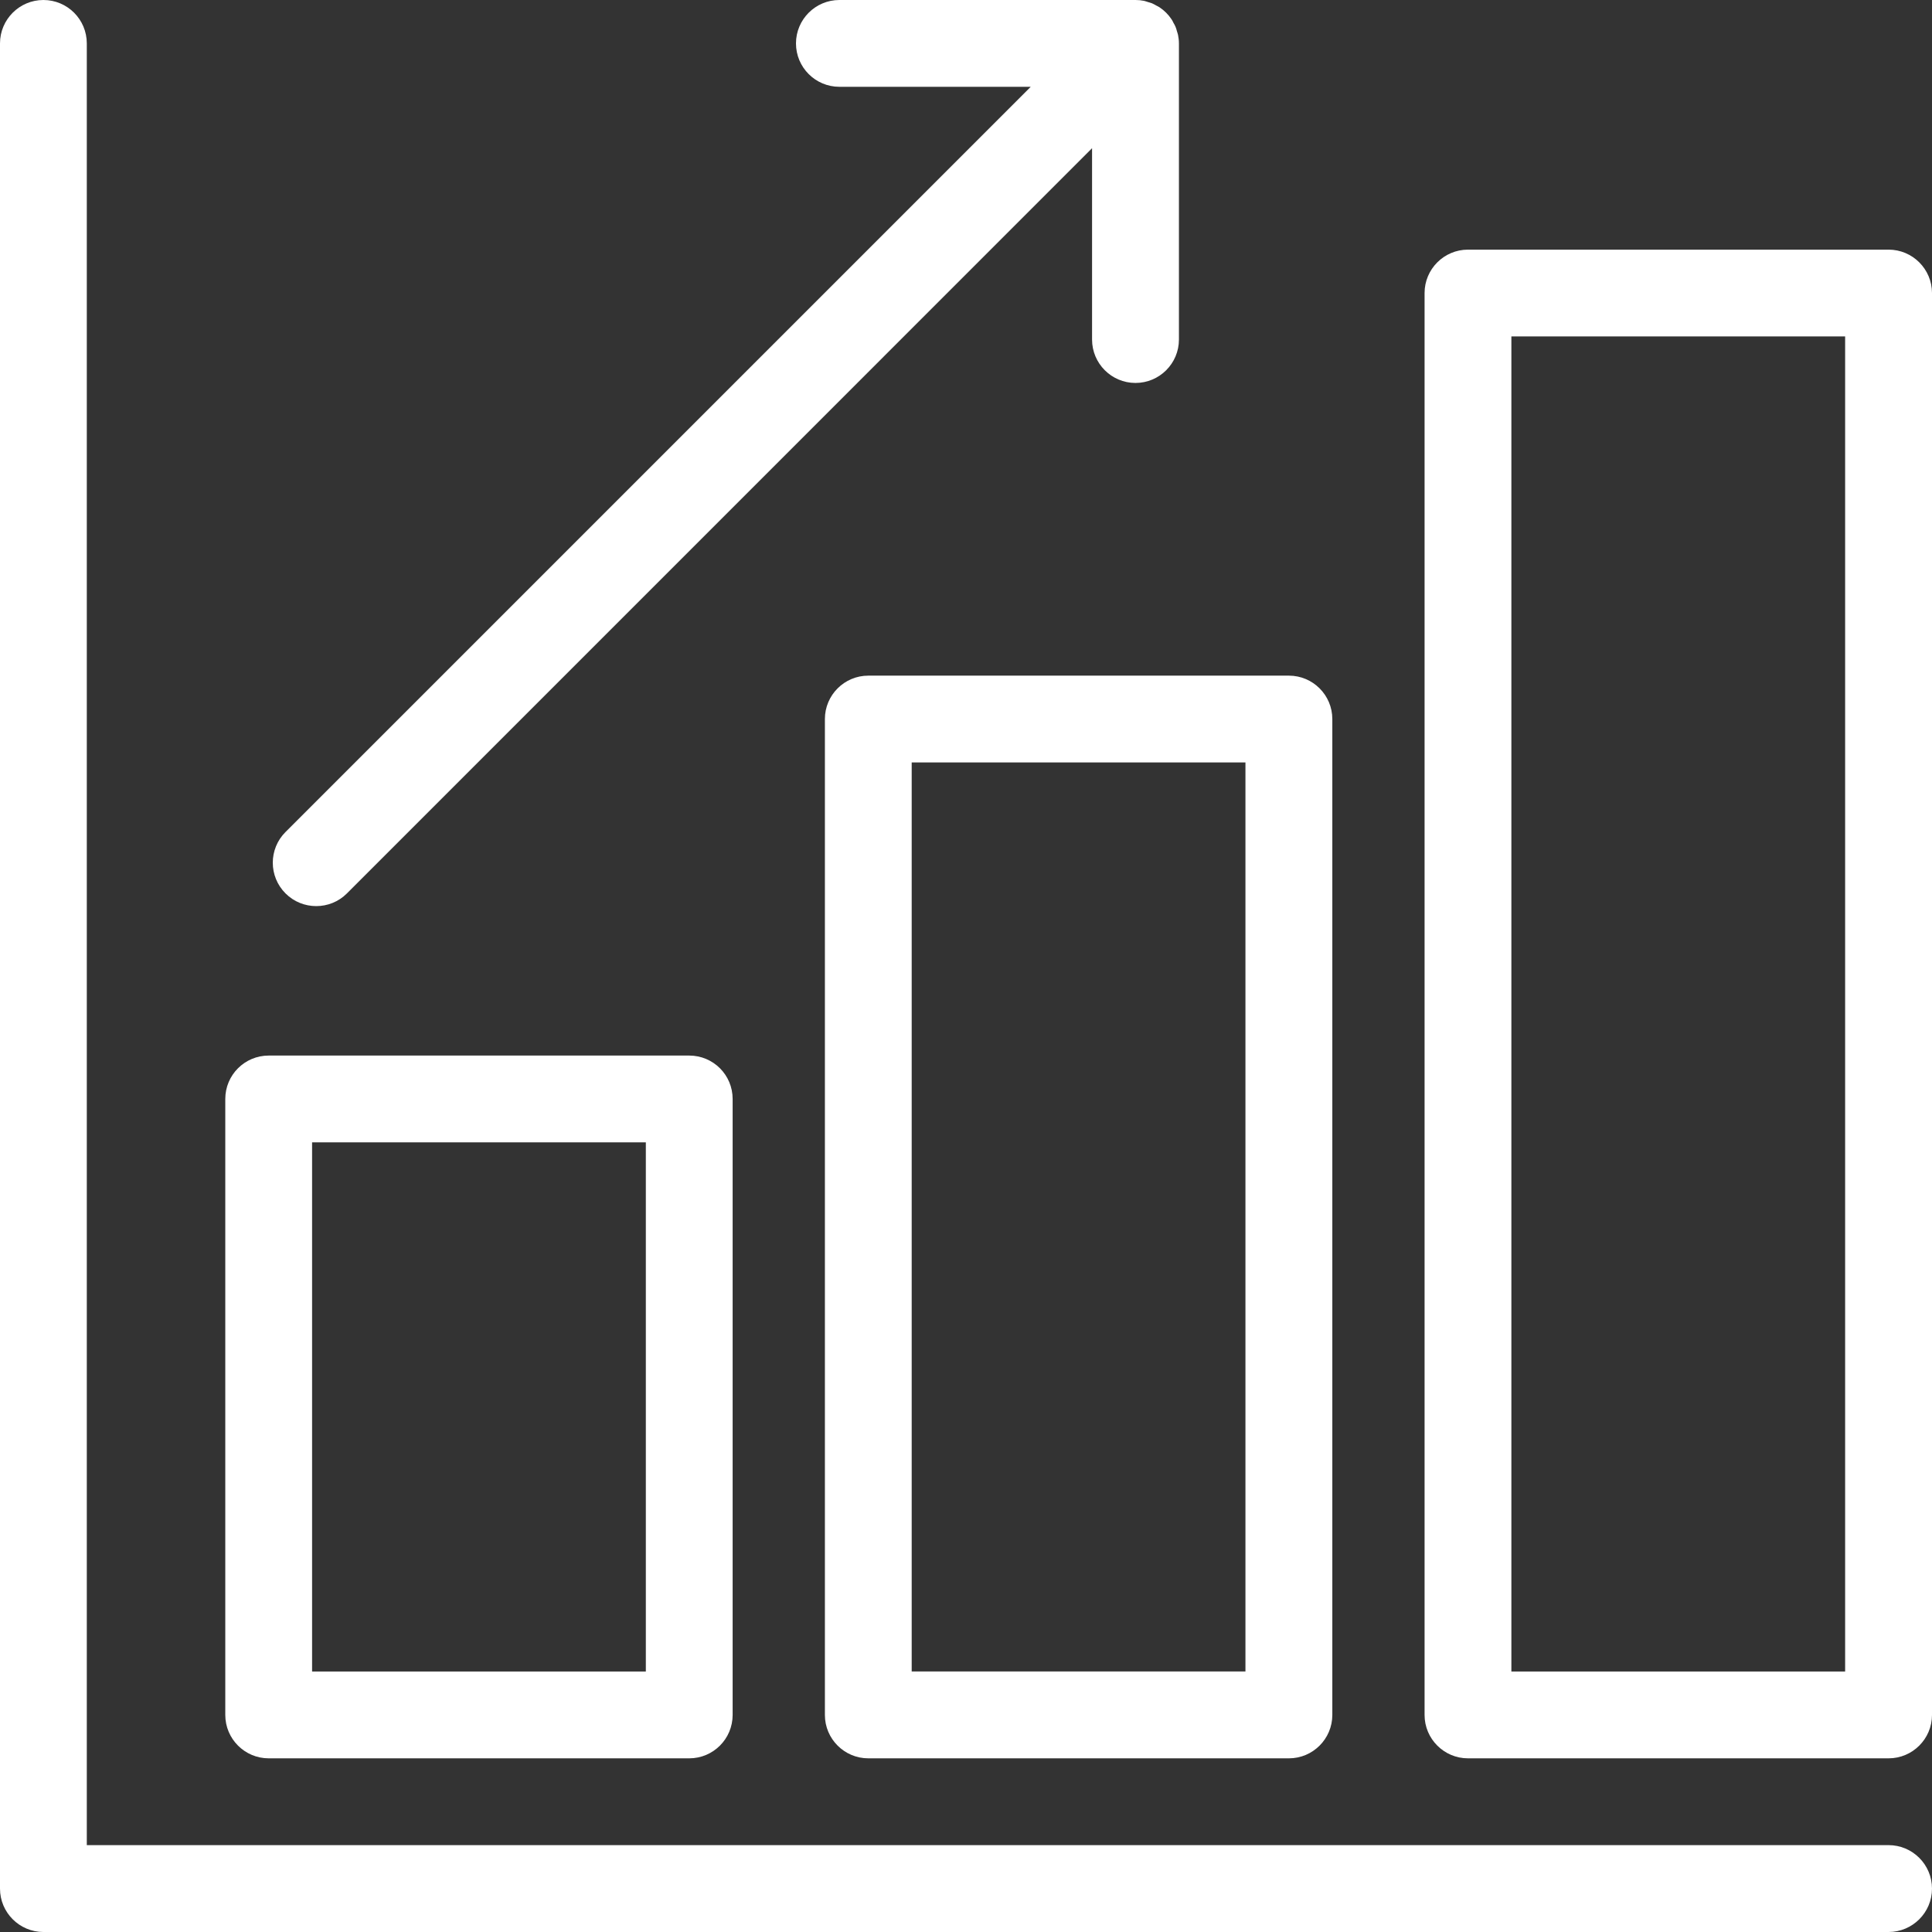
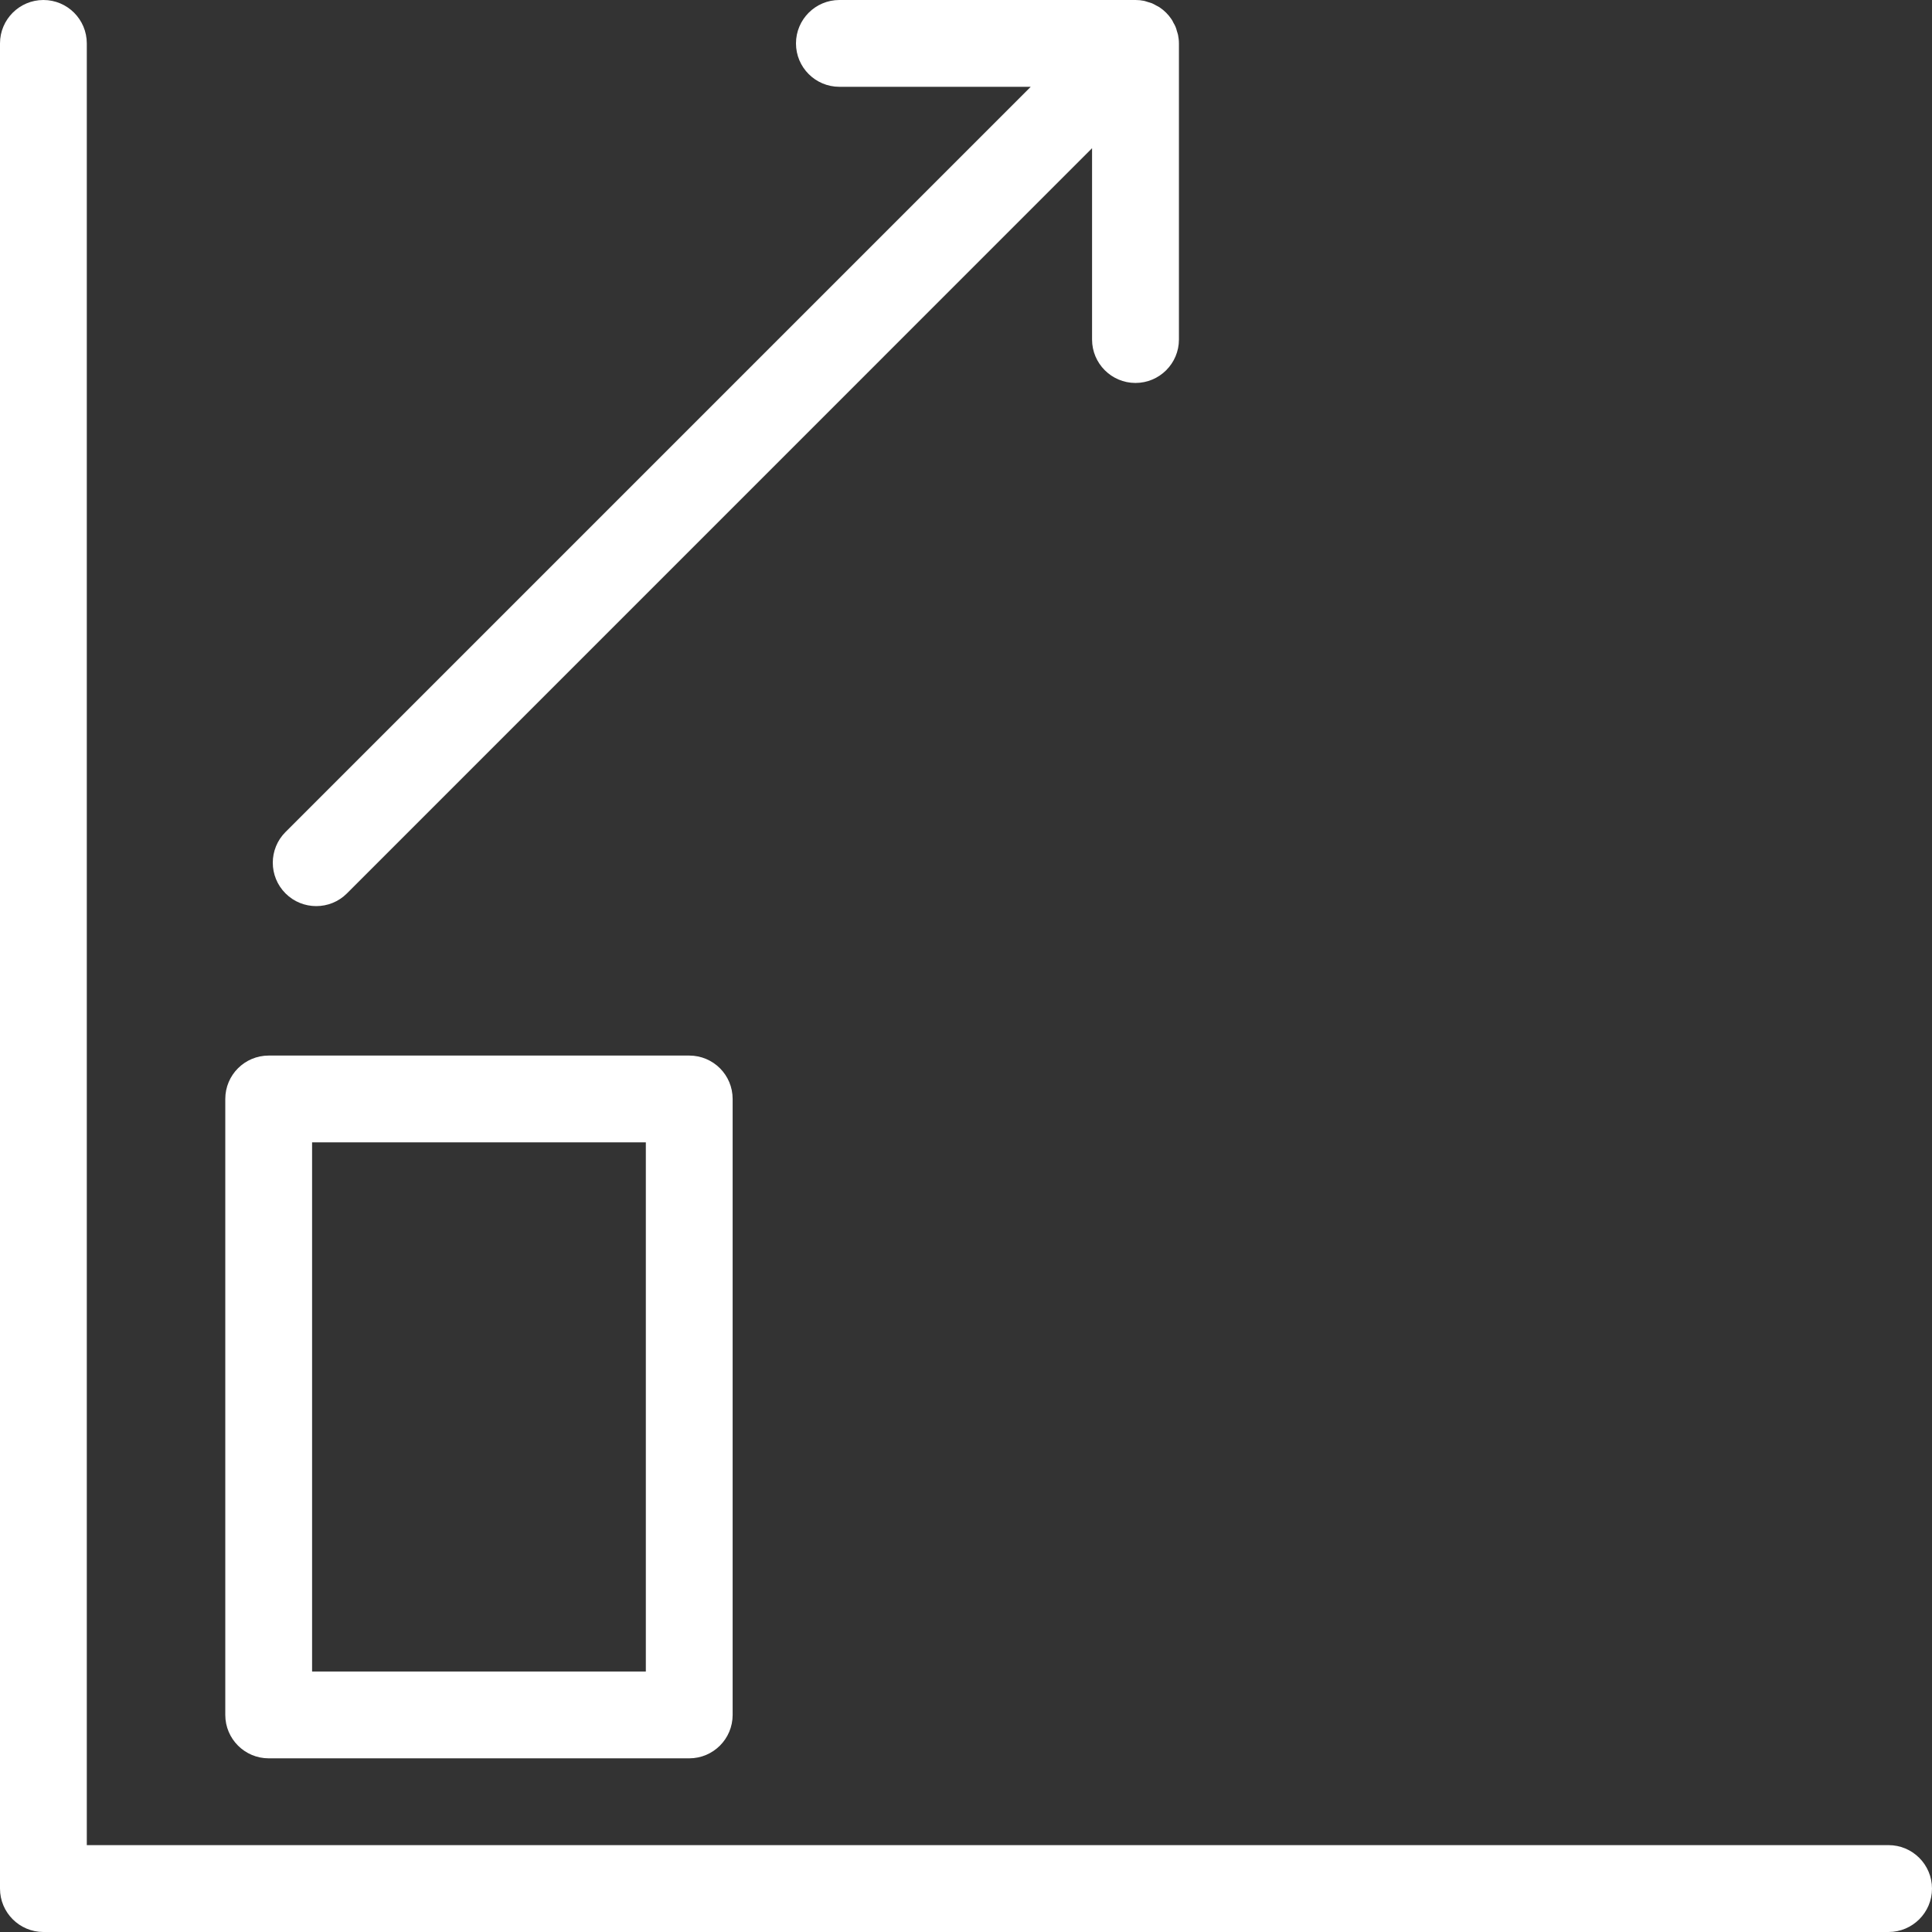
<svg xmlns="http://www.w3.org/2000/svg" width="28" height="28" viewBox="0 0 28 28" fill="none">
  <rect x="0" y="0" width="28" height="28" fill="#333333" stroke="none" />
  <path d="M27.37 26.741H1.258V0.629C1.258 0.282 0.977 0 0.629 0C0.282 0 0 0.282 0 0.629V27.371C0 27.718 0.282 28 0.629 28H27.37C27.718 28 28 27.718 28 27.371C28 27.023 27.718 26.741 27.37 26.741Z" fill="white" />
  <path d="M3.894 25.483H9.989C10.337 25.483 10.618 25.201 10.618 24.854V15.927C10.618 15.579 10.337 15.298 9.989 15.298H3.894C3.547 15.298 3.265 15.579 3.265 15.927V24.854C3.265 25.201 3.547 25.483 3.894 25.483ZM4.523 16.556H9.36V24.225H4.523V16.556Z" fill="white" />
-   <path d="M11.955 10.421V24.854C11.955 25.201 12.237 25.483 12.584 25.483H18.68C19.027 25.483 19.309 25.201 19.309 24.854V10.421C19.309 10.074 19.027 9.792 18.68 9.792H12.584C12.237 9.792 11.955 10.074 11.955 10.421ZM13.213 11.05H18.05V24.224H13.213V11.05Z" fill="white" />
-   <path d="M27.371 3.618H21.275C20.928 3.618 20.646 3.9 20.646 4.247V24.854C20.646 25.201 20.928 25.483 21.275 25.483H27.371C27.718 25.483 28 25.201 28 24.854V4.247C28 3.9 27.718 3.618 27.371 3.618ZM26.741 24.225H21.904V4.876H26.741V24.225Z" fill="white" />
  <path d="M4.583 13.132C4.744 13.132 4.905 13.071 5.028 12.948L15.827 2.148V4.921C15.827 5.268 16.109 5.55 16.456 5.55C16.804 5.55 17.086 5.268 17.086 4.921V0.629C17.086 0.588 17.081 0.547 17.073 0.506C17.069 0.487 17.062 0.47 17.057 0.452C17.051 0.431 17.046 0.409 17.037 0.389C17.028 0.367 17.017 0.348 17.005 0.328C16.997 0.312 16.99 0.295 16.979 0.28C16.933 0.211 16.874 0.152 16.805 0.106C16.79 0.096 16.774 0.089 16.759 0.081C16.738 0.07 16.718 0.057 16.696 0.048C16.676 0.04 16.655 0.035 16.635 0.029C16.616 0.023 16.598 0.016 16.579 0.012C16.539 0.004 16.499 0 16.458 0C16.457 0 16.457 0 16.456 0H12.165C11.818 0 11.536 0.282 11.536 0.629C11.536 0.977 11.818 1.258 12.165 1.258H14.938L4.138 12.058C3.892 12.304 3.892 12.702 4.138 12.948C4.261 13.071 4.422 13.132 4.583 13.132Z" fill="white" />
</svg>